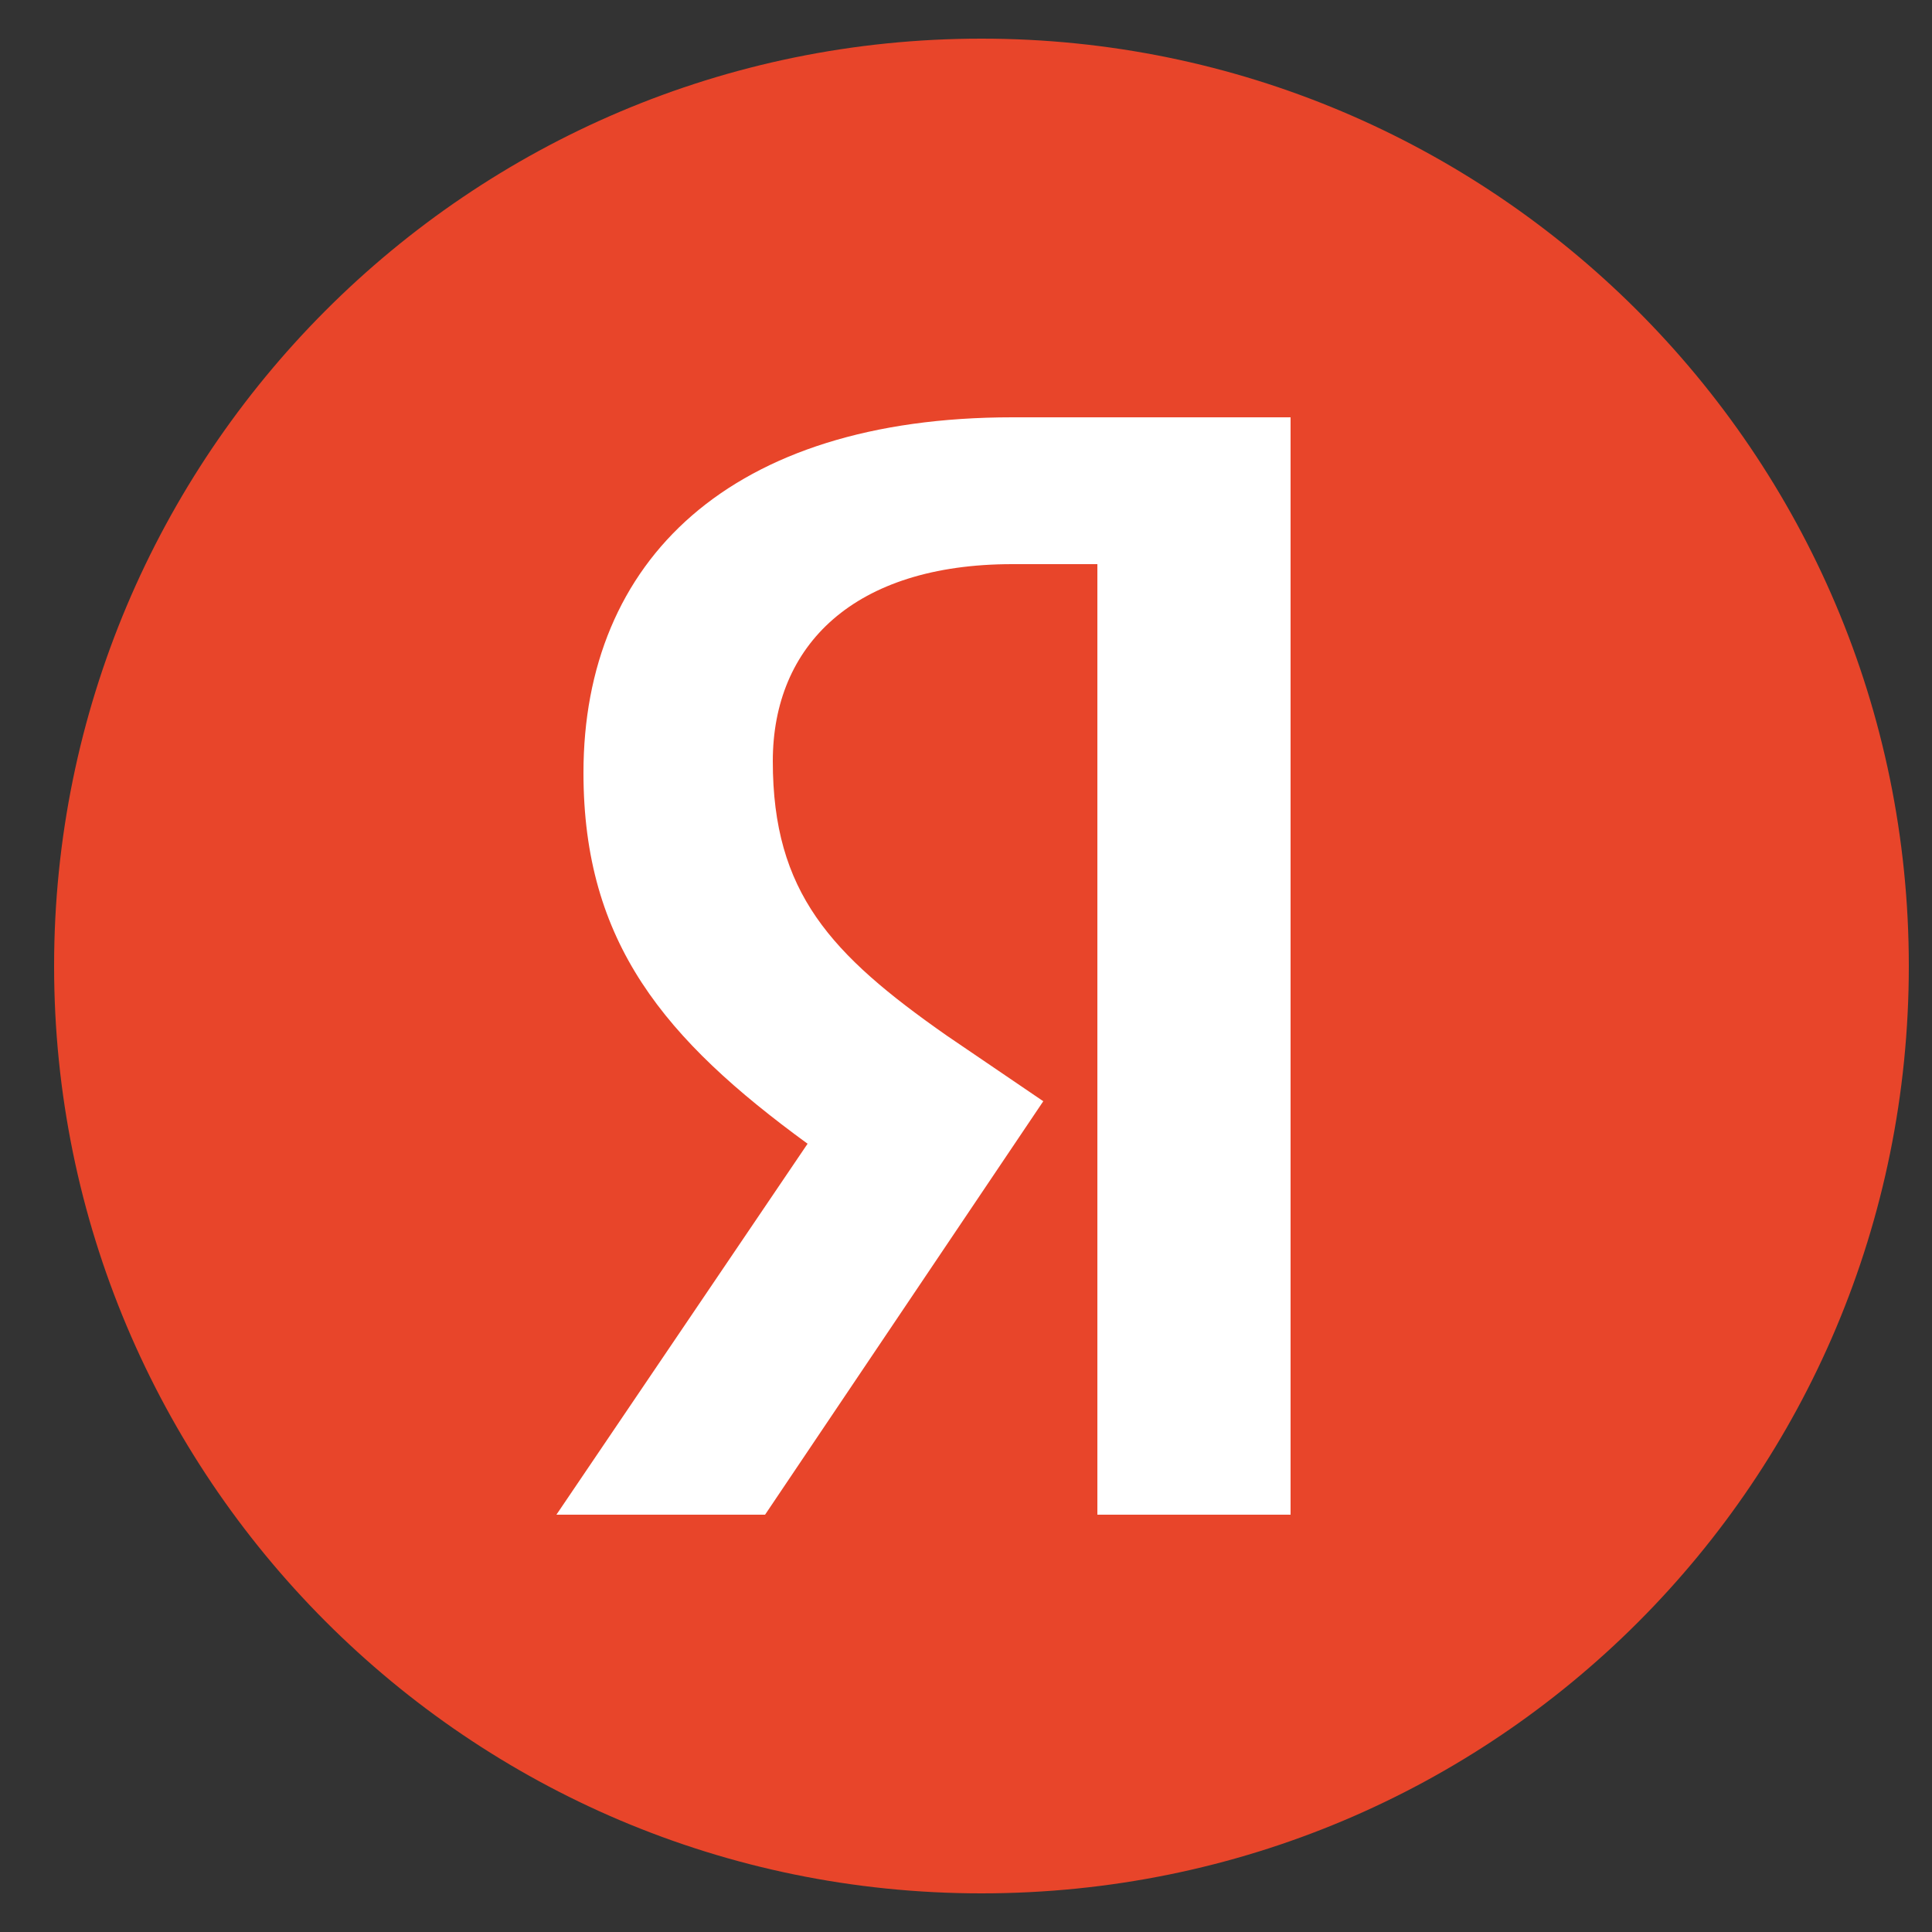
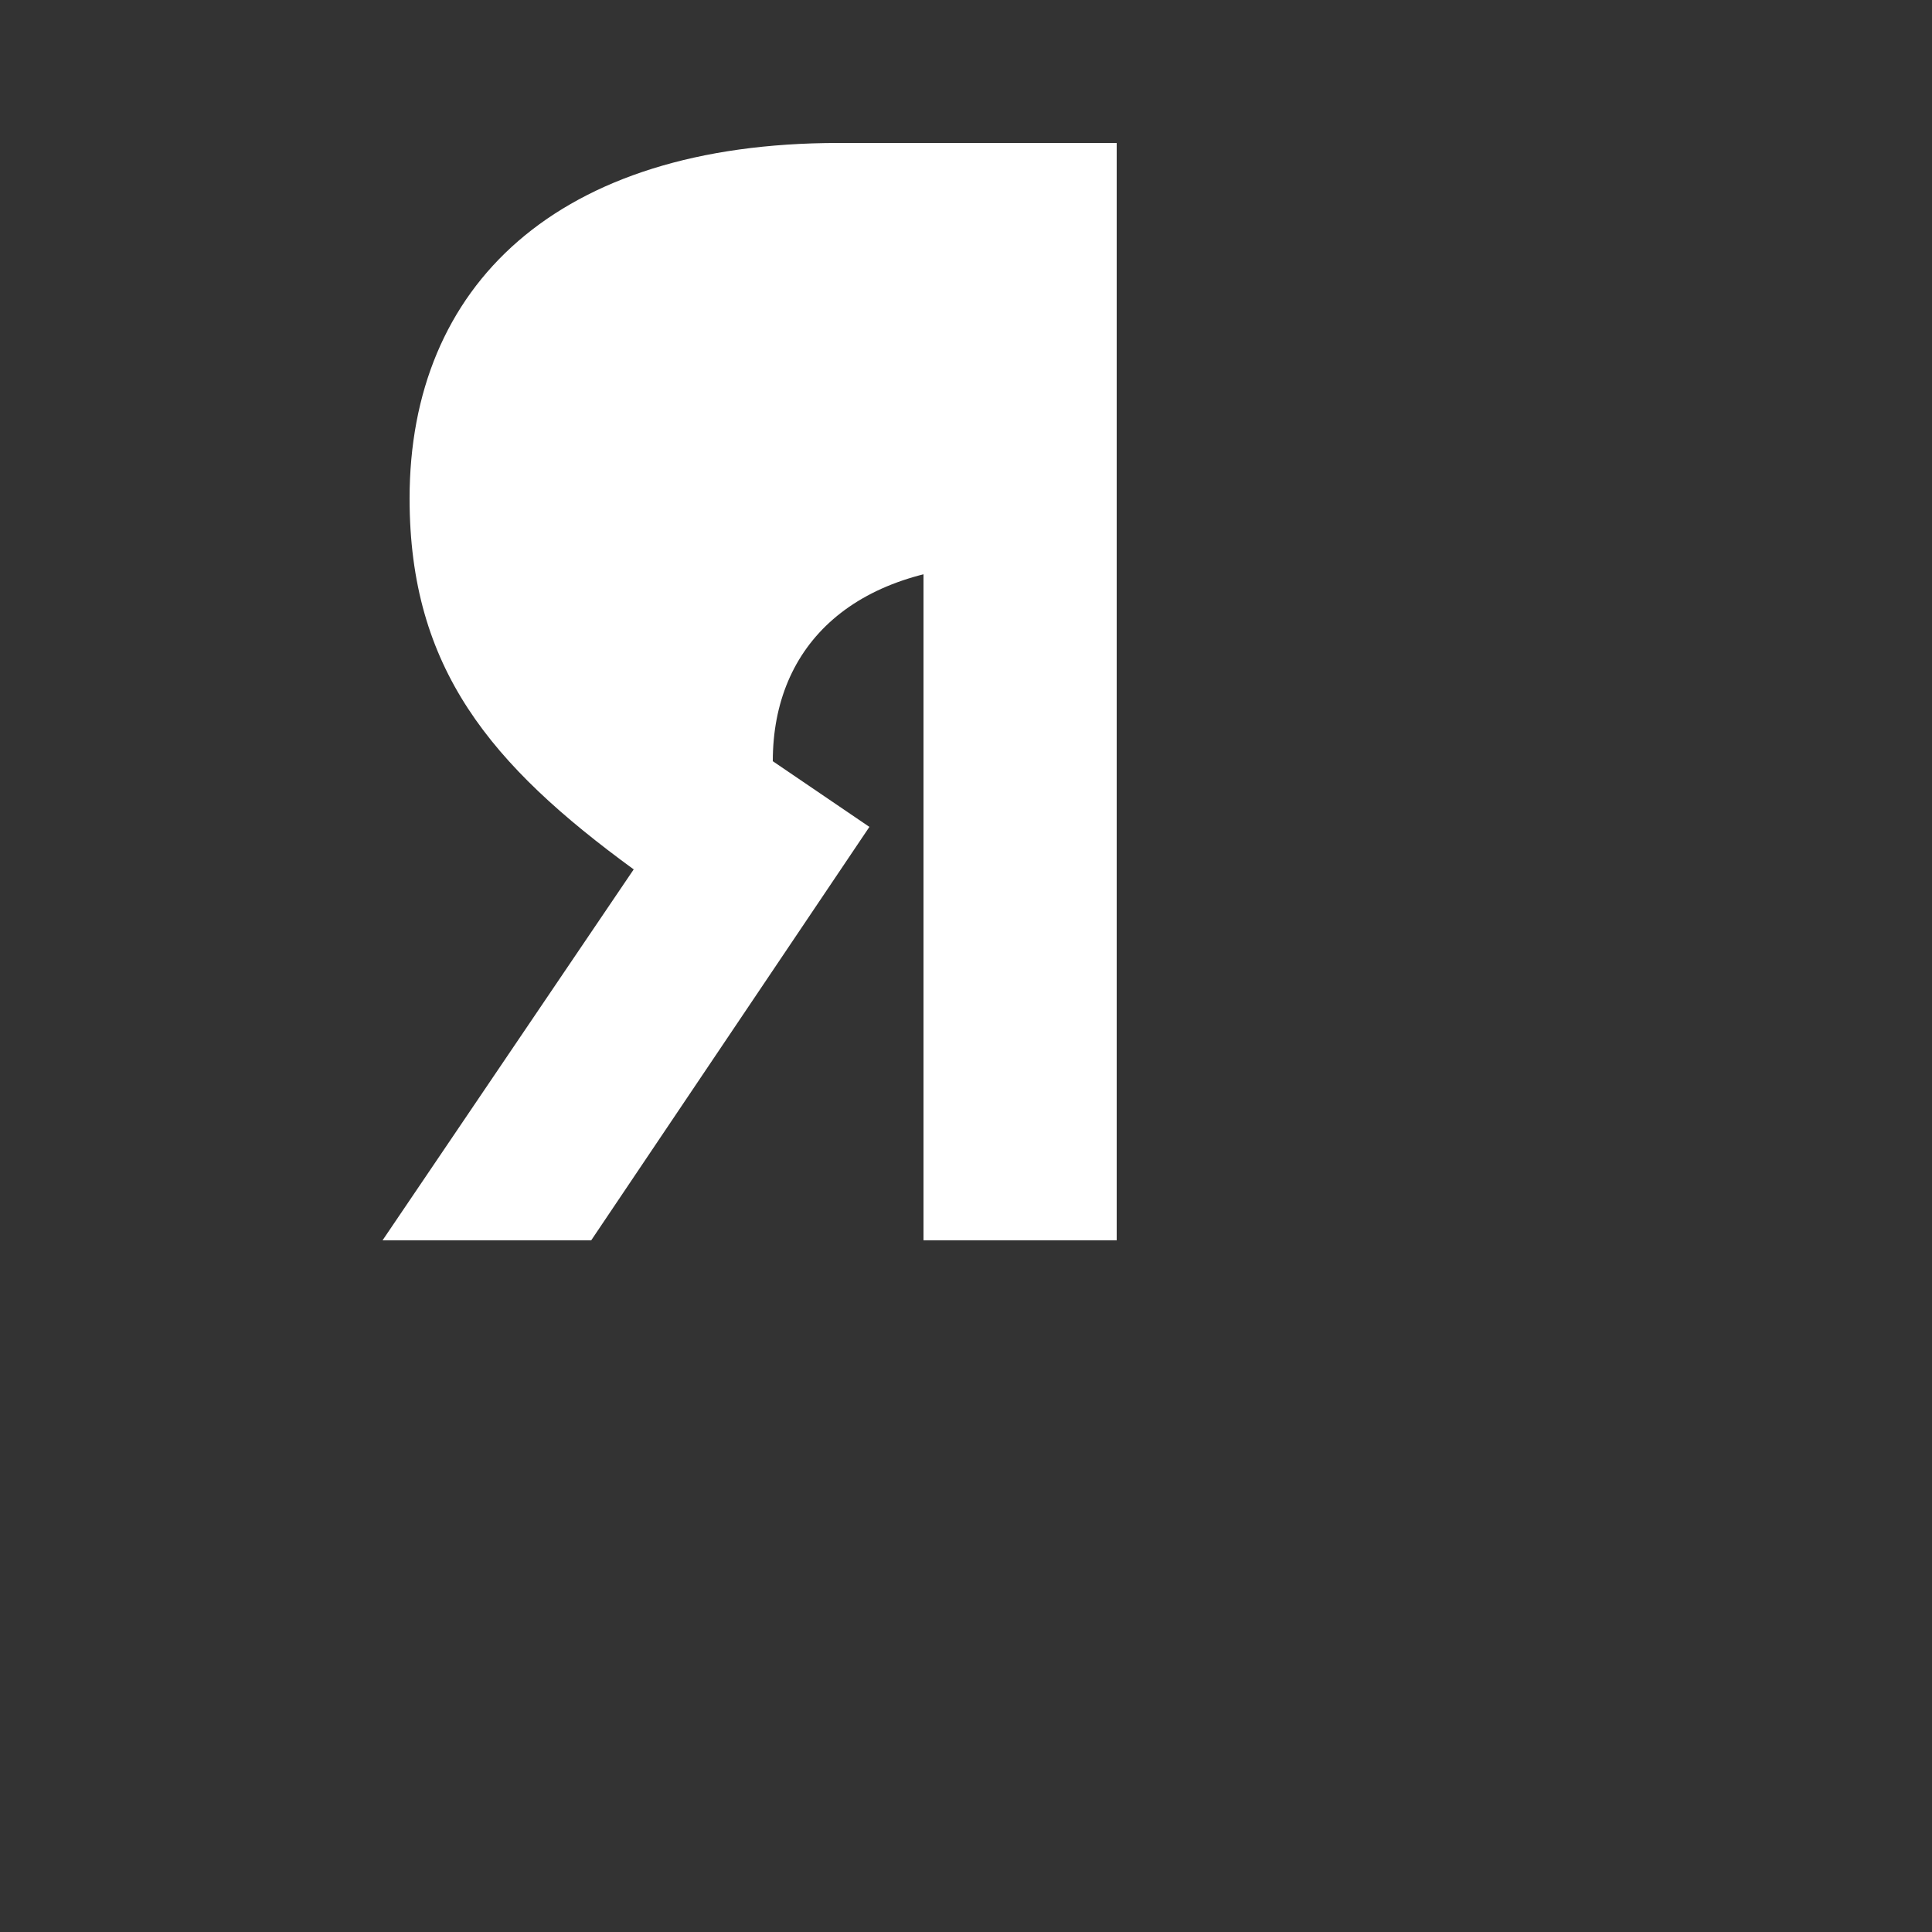
<svg xmlns="http://www.w3.org/2000/svg" version="1.1" id="Слой_1" x="0px" y="0px" viewBox="0 0 50 50" style="enable-background:new 0 0 50 50;" xml:space="preserve">
  <rect x="0" y="0" width="50" height="50" fill="#333333" stroke="none" />
  <style type="text/css">
	.st0{fill:#E8452A;}
	.st1{fill:#FFFFFF;}
</style>
-   <path class="st0" d="M1.4,25c0-13.2,10.7-24,24-24c13.2,0,24,10.7,24,24s-10.7,24-24,24C12.1,49,1.4,38.2,1.4,25z" />
-   <path class="st1" d="M28.4,14.6h-2.2c-4.1,0-6.2,2.1-6.2,5.1c0,3.4,1.5,5,4.5,7.1l2.5,1.7l-7.2,10.7h-5.4l6.5-9.6  c-3.7-2.7-5.8-5.2-5.8-9.6c0-5.5,3.8-9.2,11.1-9.2h7.2v28.4h-5V14.6z" />
+   <path class="st1" d="M28.4,14.6h-2.2c-4.1,0-6.2,2.1-6.2,5.1l2.5,1.7l-7.2,10.7h-5.4l6.5-9.6  c-3.7-2.7-5.8-5.2-5.8-9.6c0-5.5,3.8-9.2,11.1-9.2h7.2v28.4h-5V14.6z" />
</svg>